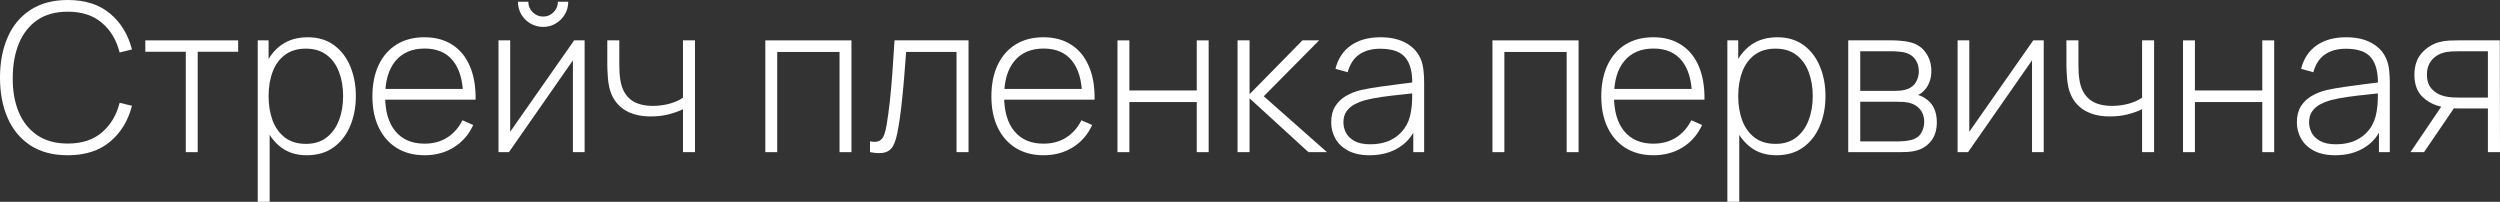
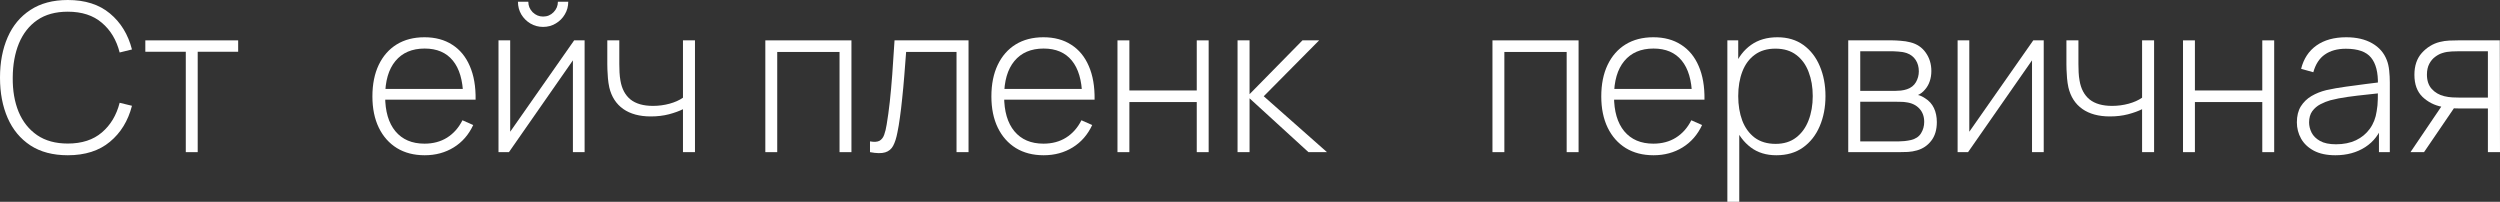
<svg xmlns="http://www.w3.org/2000/svg" viewBox="0 0 205.313 16.575" fill="none">
  <rect x="0" y="0" width="205.313" height="16.575" fill="#333333" stroke="none" />
  <path d="M5.567 12.75C4.349 12.75 3.326 12.481 2.499 11.943C1.672 11.398 1.048 10.648 0.629 9.69C0.21 8.732 0 7.627 0 6.375C0 5.123 0.21 4.018 0.629 3.06C1.048 2.102 1.672 1.354 2.499 0.816C3.326 0.272 4.349 0 5.567 0C6.99 0 8.143 0.368 9.027 1.105C9.917 1.842 10.52 2.828 10.838 4.063L9.826 4.31C9.565 3.284 9.078 2.471 8.364 1.87C7.656 1.264 6.723 0.96 5.567 0.96C4.565 0.96 3.729 1.19 3.06 1.649C2.397 2.108 1.896 2.746 1.555 3.561C1.221 4.377 1.051 5.315 1.046 6.375C1.034 7.435 1.196 8.372 1.53 9.189C1.87 9.999 2.377 10.636 3.052 11.101C3.726 11.56 4.565 11.789 5.567 11.789C6.723 11.789 7.656 11.486 8.364 10.88C9.078 10.274 9.565 9.461 9.826 8.441L10.838 8.687C10.52 9.922 9.917 10.908 9.027 11.645C8.143 12.382 6.99 12.75 5.567 12.75Z" fill="white" />
  <path d="M15.258 12.495V4.25H11.935V3.315H19.559V4.25H16.236V12.495H15.258Z" fill="white" />
-   <path d="M25.187 12.75C24.359 12.75 23.66 12.535 23.087 12.104C22.515 11.673 22.079 11.092 21.778 10.362C21.478 9.631 21.328 8.806 21.328 7.888C21.328 6.964 21.478 6.14 21.778 5.415C22.079 4.683 22.523 4.108 23.113 3.689C23.702 3.27 24.425 3.06 25.28 3.06C26.113 3.06 26.824 3.273 27.414 3.697C28.003 4.123 28.451 4.701 28.757 5.431C29.069 6.163 29.224 6.981 29.224 7.888C29.224 8.806 29.066 9.633 28.748 10.37C28.437 11.101 27.981 11.682 27.38 12.112C26.785 12.538 26.054 12.75 25.187 12.75ZM21.166 16.575V3.315H22.059V10.387H22.144V16.575H21.166ZM25.127 11.815C25.802 11.815 26.363 11.642 26.81 11.297C27.264 10.951 27.604 10.483 27.83 9.894C28.063 9.299 28.179 8.63 28.179 7.888C28.179 7.151 28.066 6.491 27.839 5.908C27.618 5.318 27.281 4.853 26.827 4.513C26.38 4.168 25.807 3.995 25.11 3.995C24.436 3.995 23.872 4.162 23.419 4.496C22.965 4.825 22.625 5.284 22.399 5.873C22.172 6.463 22.059 7.134 22.059 7.888C22.059 8.636 22.169 9.307 22.39 9.903C22.617 10.492 22.957 10.959 23.41 11.305C23.869 11.645 24.442 11.815 25.127 11.815Z" fill="white" />
  <path d="M34.877 12.75C33.998 12.75 33.239 12.554 32.599 12.163C31.958 11.767 31.462 11.209 31.111 10.489C30.76 9.764 30.584 8.908 30.584 7.922C30.584 6.919 30.757 6.055 31.102 5.33C31.454 4.598 31.947 4.038 32.582 3.647C33.222 3.255 33.981 3.06 34.86 3.06C35.749 3.06 36.509 3.264 37.138 3.672C37.772 4.074 38.254 4.658 38.582 5.423C38.917 6.188 39.076 7.109 39.059 8.185H38.038V7.845C38.01 6.587 37.727 5.63 37.188 4.973C36.65 4.315 35.88 3.987 34.877 3.987C33.84 3.987 33.038 4.329 32.471 5.015C31.91 5.695 31.63 6.658 31.63 7.905C31.63 9.14 31.91 10.098 32.471 10.778C33.038 11.458 33.834 11.798 34.86 11.798C35.568 11.798 36.186 11.634 36.713 11.305C37.245 10.971 37.667 10.495 37.979 9.877L38.863 10.268C38.495 11.061 37.962 11.673 37.265 12.104C36.568 12.535 35.772 12.75 34.877 12.75ZM31.256 8.185V7.301H38.506V8.185H31.256Z" fill="white" />
  <path d="M44.602 2.21C44.223 2.21 43.874 2.116 43.557 1.929C43.245 1.742 42.996 1.493 42.809 1.181C42.628 0.87 42.537 0.524 42.537 0.144H43.387C43.387 0.473 43.506 0.759 43.744 1.003C43.988 1.241 44.274 1.36 44.602 1.36C44.942 1.36 45.228 1.241 45.461 1.003C45.699 0.759 45.818 0.473 45.818 0.144H46.668C46.668 0.524 46.574 0.87 46.387 1.181C46.206 1.493 45.956 1.742 45.639 1.929C45.328 2.116 44.982 2.21 44.602 2.21ZM48.011 3.315V12.495H47.05V4.955L41.797 12.495H40.939V3.315H41.899V10.82L47.152 3.315H48.011Z" fill="white" />
  <path d="M56.089 12.495V8.968C55.788 9.12 55.406 9.259 54.941 9.384C54.482 9.503 53.983 9.562 53.445 9.562C52.522 9.562 51.768 9.358 51.184 8.95C50.601 8.537 50.218 7.945 50.037 7.174C49.986 6.936 49.949 6.687 49.926 6.426C49.903 6.165 49.889 5.93 49.884 5.721C49.878 5.505 49.875 5.355 49.875 5.27V3.315H50.861V5.27C50.861 5.48 50.867 5.703 50.878 5.942C50.89 6.18 50.915 6.406 50.954 6.622C51.068 7.296 51.343 7.812 51.779 8.169C52.221 8.52 52.836 8.696 53.624 8.696C54.094 8.696 54.547 8.636 54.984 8.517C55.42 8.398 55.788 8.234 56.089 8.024V3.315H57.075V12.495H56.089Z" fill="white" />
  <path d="M62.853 12.495V3.315H69.925V12.495H68.947V4.267H63.83V12.495H62.853Z" fill="white" />
  <path d="M71.449 12.495V11.611C71.795 11.673 72.056 11.656 72.231 11.56C72.407 11.458 72.534 11.294 72.614 11.067C72.699 10.835 72.767 10.554 72.818 10.226C72.914 9.659 72.999 9.041 73.073 8.372C73.146 7.698 73.214 6.947 73.277 6.12C73.339 5.287 73.401 4.352 73.464 3.315H79.541V12.495H78.555V4.267H74.416C74.37 4.947 74.319 5.607 74.263 6.247C74.212 6.888 74.155 7.497 74.093 8.075C74.036 8.647 73.974 9.171 73.906 9.648C73.843 10.118 73.775 10.526 73.702 10.871C73.617 11.325 73.5 11.69 73.353 11.968C73.211 12.24 72.993 12.421 72.699 12.512C72.404 12.603 71.987 12.597 71.449 12.495Z" fill="white" />
  <path d="M85.711 12.75C84.832 12.75 84.073 12.554 83.432 12.163C82.792 11.767 82.296 11.209 81.945 10.489C81.594 9.764 81.418 8.908 81.418 7.922C81.418 6.919 81.591 6.055 81.937 5.33C82.288 4.598 82.781 4.038 83.415 3.647C84.056 3.255 84.815 3.06 85.694 3.06C86.583 3.06 87.343 3.264 87.972 3.672C88.606 4.074 89.088 4.658 89.417 5.423C89.751 6.188 89.91 7.109 89.893 8.185H88.873V7.845C88.844 6.587 88.561 5.63 88.023 4.973C87.484 4.315 86.713 3.987 85.711 3.987C84.674 3.987 83.872 4.329 83.305 5.015C82.744 5.695 82.464 6.658 82.464 7.905C82.464 9.14 82.744 10.098 83.305 10.778C83.872 11.458 84.668 11.798 85.694 11.798C86.402 11.798 87.019 11.634 87.546 11.305C88.079 10.971 88.501 10.495 88.813 9.877L89.697 10.268C89.329 11.061 88.796 11.673 88.099 12.104C87.402 12.535 86.606 12.75 85.711 12.75ZM82.089 8.185V7.301H89.34V8.185H82.089Z" fill="white" />
  <path d="M91.773 12.495V3.315H92.75V7.429H98.284V3.315H99.261V12.495H98.284V8.381H92.75V12.495H91.773Z" fill="white" />
  <path d="M101.634 12.495V3.315H102.62V7.735L106.964 3.315H108.332L103.785 7.905L108.978 12.495H107.457L102.62 8.075V12.495H101.634Z" fill="white" />
-   <path d="M112.487 12.75C111.779 12.75 111.19 12.625 110.719 12.376C110.255 12.127 109.906 11.798 109.674 11.39C109.441 10.976 109.325 10.529 109.325 10.047C109.325 9.526 109.433 9.089 109.648 8.738C109.869 8.387 110.161 8.103 110.524 7.888C110.892 7.673 111.297 7.511 111.739 7.403C112.244 7.29 112.788 7.194 113.371 7.115C113.955 7.029 114.51 6.956 115.037 6.893C115.57 6.831 116.003 6.777 116.338 6.732L115.981 6.944C116.003 5.953 115.817 5.216 115.42 4.734C115.029 4.247 114.337 4.003 113.346 4.003C112.649 4.003 112.074 4.162 111.62 4.48C111.173 4.791 110.858 5.276 110.677 5.933L109.674 5.652C109.883 4.819 110.306 4.179 110.94 3.732C111.575 3.284 112.388 3.06 113.38 3.06C114.224 3.06 114.932 3.224 115.505 3.553C116.083 3.882 116.485 4.344 116.712 4.938C116.808 5.182 116.873 5.468 116.907 5.797C116.941 6.12 116.958 6.446 116.958 6.774V12.495H116.066V10.081L116.397 10.166C116.12 10.993 115.635 11.631 114.944 12.079C114.252 12.526 113.434 12.75 112.487 12.75ZM112.538 11.849C113.162 11.849 113.708 11.739 114.179 11.518C114.649 11.291 115.029 10.976 115.318 10.574C115.612 10.166 115.8 9.687 115.879 9.137C115.935 8.832 115.967 8.5 115.972 8.143C115.978 7.786 115.981 7.522 115.981 7.352L116.406 7.624C116.037 7.67 115.595 7.718 115.08 7.769C114.57 7.82 114.048 7.882 113.516 7.956C112.983 8.03 112.502 8.123 112.071 8.236C111.804 8.31 111.535 8.418 111.263 8.559C110.997 8.696 110.773 8.885 110.592 9.129C110.416 9.373 110.328 9.682 110.328 10.055C110.328 10.333 110.396 10.611 110.532 10.889C110.674 11.166 110.906 11.396 111.229 11.577C111.552 11.758 111.989 11.849 112.538 11.849Z" fill="white" />
  <path d="M122.569 12.495V3.315H129.641V12.495H128.663V4.267H123.546V12.495H122.569Z" fill="white" />
  <path d="M135.797 12.75C134.919 12.75 134.16 12.554 133.519 12.163C132.879 11.767 132.383 11.209 132.032 10.489C131.681 9.764 131.505 8.908 131.505 7.922C131.505 6.919 131.678 6.055 132.024 5.33C132.375 4.598 132.868 4.038 133.502 3.647C134.143 3.255 134.902 3.06 135.78 3.06C136.67 3.06 137.429 3.264 138.059 3.672C138.693 4.074 139.175 4.658 139.504 5.423C139.838 6.188 139.997 7.109 139.98 8.185H138.96V7.845C138.931 6.587 138.648 5.63 138.11 4.973C137.571 4.315 136.8 3.987 135.797 3.987C134.761 3.987 133.959 4.329 133.392 5.015C132.831 5.695 132.551 6.658 132.551 7.905C132.551 9.14 132.831 10.098 133.392 10.778C133.959 11.458 134.755 11.798 135.78 11.798C136.489 11.798 137.106 11.634 137.633 11.305C138.166 10.971 138.588 10.495 138.9 9.877L139.784 10.268C139.416 11.061 138.883 11.673 138.186 12.104C137.489 12.535 136.693 12.75 135.797 12.75ZM132.176 8.185V7.301H139.427V8.185H132.176Z" fill="white" />
  <path d="M145.88 12.75C145.053 12.75 144.353 12.535 143.781 12.104C143.208 11.673 142.772 11.092 142.472 10.362C142.171 9.631 142.021 8.806 142.021 7.888C142.021 6.964 142.171 6.14 142.472 5.415C142.772 4.683 143.217 4.108 143.806 3.689C144.396 3.27 145.118 3.06 145.974 3.06C146.807 3.06 147.518 3.273 148.107 3.697C148.696 4.123 149.144 4.701 149.45 5.431C149.762 6.163 149.918 6.981 149.918 7.888C149.918 8.806 149.759 9.633 149.442 10.37C149.13 11.101 148.674 11.682 148.073 12.112C147.478 12.538 146.747 12.75 145.88 12.75ZM141.86 16.575V3.315H142.752V10.387H142.837V16.575H141.86ZM145.821 11.815C146.495 11.815 147.056 11.642 147.504 11.297C147.957 10.951 148.297 10.483 148.524 9.894C148.756 9.299 148.872 8.63 148.872 7.888C148.872 7.151 148.759 6.491 148.532 5.908C148.311 5.318 147.974 4.853 147.521 4.513C147.073 4.168 146.501 3.995 145.804 3.995C145.129 3.995 144.565 4.162 144.112 4.496C143.659 4.825 143.319 5.284 143.092 5.873C142.865 6.463 142.752 7.134 142.752 7.888C142.752 8.636 142.863 9.307 143.084 9.903C143.31 10.492 143.65 10.959 144.104 11.305C144.563 11.645 145.135 11.815 145.821 11.815Z" fill="white" />
  <path d="M151.787 12.495V3.315H155.434C155.593 3.315 155.811 3.326 156.088 3.349C156.372 3.366 156.641 3.409 156.896 3.476C157.434 3.612 157.854 3.896 158.154 4.326C158.46 4.757 158.613 5.259 158.613 5.831C158.613 6.137 158.568 6.42 158.477 6.681C158.392 6.936 158.261 7.163 158.086 7.361C158.007 7.457 157.916 7.545 157.814 7.624C157.712 7.698 157.613 7.758 157.516 7.803C157.686 7.837 157.879 7.925 158.094 8.066C158.423 8.271 158.667 8.54 158.825 8.874C158.984 9.208 159.063 9.594 159.063 10.03C159.063 10.659 158.91 11.169 158.604 11.56C158.304 11.951 157.913 12.215 157.431 12.351C157.199 12.418 156.953 12.461 156.692 12.478C156.431 12.489 156.193 12.495 155.978 12.495H151.787ZM152.773 11.611H155.952C156.071 11.611 156.227 11.603 156.42 11.585C156.612 11.563 156.783 11.534 156.93 11.501C157.315 11.41 157.593 11.226 157.763 10.948C157.939 10.665 158.026 10.353 158.026 10.013C158.026 9.565 157.893 9.2 157.627 8.916C157.361 8.628 156.998 8.455 156.539 8.398C156.409 8.375 156.27 8.364 156.122 8.364C155.981 8.358 155.848 8.356 155.723 8.356H152.773V11.611ZM152.773 7.463H155.629C155.765 7.463 155.927 7.455 156.114 7.437C156.301 7.415 156.468 7.378 156.615 7.327C156.944 7.214 157.188 7.021 157.346 6.749C157.505 6.471 157.584 6.174 157.584 5.857C157.584 5.5 157.499 5.191 157.329 4.93C157.159 4.664 156.913 4.474 156.59 4.36C156.363 4.287 156.125 4.244 155.876 4.233C155.632 4.216 155.479 4.208 155.417 4.208H152.773V7.463Z" fill="white" />
  <path d="M167.841 3.315V12.495H166.88V4.955L161.627 12.495H160.769V3.315H161.729V10.82L166.982 3.315H167.841Z" fill="white" />
  <path d="M175.919 12.495V8.968C175.618 9.12 175.236 9.259 174.771 9.384C174.312 9.503 173.814 9.562 173.275 9.562C172.351 9.562 171.598 9.358 171.014 8.95C170.43 8.537 170.048 7.945 169.867 7.174C169.816 6.936 169.779 6.687 169.756 6.426C169.734 6.165 169.719 5.93 169.714 5.721C169.708 5.505 169.705 5.355 169.705 5.27V3.315H170.691V5.27C170.691 5.48 170.697 5.703 170.708 5.942C170.719 6.18 170.745 6.406 170.785 6.622C170.898 7.296 171.173 7.812 171.609 8.169C172.051 8.52 172.666 8.696 173.454 8.696C173.924 8.696 174.377 8.636 174.814 8.517C175.25 8.398 175.618 8.234 175.919 8.024V3.315H176.905V12.495H175.919Z" fill="white" />
  <path d="M179.28 12.495V3.315H180.257V7.429H185.791V3.315H186.768V12.495H185.791V8.381H180.257V12.495H179.28Z" fill="white" />
  <path d="M191.793 12.75C191.085 12.75 190.495 12.625 190.025 12.376C189.56 12.127 189.212 11.798 188.979 11.39C188.747 10.976 188.631 10.529 188.631 10.047C188.631 9.526 188.739 9.089 188.954 8.738C189.175 8.387 189.467 8.103 189.83 7.888C190.198 7.673 190.603 7.511 191.045 7.403C191.549 7.29 192.093 7.194 192.677 7.115C193.261 7.029 193.816 6.956 194.343 6.893C194.876 6.831 195.309 6.777 195.644 6.732L195.286 6.944C195.309 5.953 195.122 5.216 194.725 4.734C194.334 4.247 193.643 4.003 192.651 4.003C191.954 4.003 191.379 4.162 190.926 4.48C190.478 4.791 190.164 5.276 189.982 5.933L188.979 5.652C189.189 4.819 189.611 4.179 190.246 3.732C190.881 3.284 191.694 3.06 192.685 3.06C193.53 3.06 194.238 3.224 194.811 3.553C195.388 3.882 195.791 4.344 196.017 4.938C196.114 5.182 196.179 5.468 196.213 5.797C196.247 6.12 196.264 6.446 196.264 6.774V12.495H195.372V10.081L195.703 10.166C195.425 10.993 194.941 11.631 194.25 12.079C193.558 12.526 192.739 12.75 191.793 12.75ZM191.844 11.849C192.467 11.849 193.014 11.739 193.484 11.518C193.955 11.291 194.334 10.976 194.623 10.574C194.918 10.166 195.105 9.687 195.184 9.137C195.241 8.832 195.272 8.5 195.278 8.143C195.284 7.786 195.286 7.522 195.286 7.352L195.711 7.624C195.343 7.67 194.901 7.718 194.385 7.769C193.875 7.82 193.354 7.882 192.821 7.956C192.289 8.03 191.807 8.123 191.376 8.236C191.11 8.31 190.841 8.418 190.569 8.559C190.303 8.696 190.079 8.885 189.897 9.129C189.722 9.373 189.634 9.682 189.634 10.055C189.634 10.333 189.702 10.611 189.838 10.889C189.98 11.166 190.212 11.396 190.535 11.577C190.858 11.758 191.294 11.849 191.844 11.849Z" fill="white" />
  <path d="M204.319 12.495V8.908H201.998C201.743 8.908 201.491 8.897 201.242 8.874C200.998 8.846 200.769 8.812 200.554 8.772C199.93 8.653 199.395 8.381 198.947 7.956C198.505 7.525 198.284 6.922 198.284 6.145C198.284 5.397 198.488 4.797 198.896 4.344C199.31 3.89 199.794 3.593 200.349 3.451C200.616 3.383 200.882 3.343 201.149 3.332C201.421 3.321 201.659 3.315 201.863 3.315H205.296L205.313 12.495H204.319ZM197.961 12.495L200.647 8.526H201.777L199.074 12.495H197.961ZM201.99 8.015H204.319V4.208H201.99C201.837 4.208 201.625 4.213 201.353 4.225C201.081 4.236 200.828 4.278 200.596 4.352C200.398 4.409 200.199 4.511 200.001 4.658C199.803 4.8 199.638 4.992 199.508 5.236C199.378 5.48 199.312 5.777 199.312 6.129C199.312 6.622 199.446 7.015 199.712 7.31C199.978 7.599 200.316 7.794 200.723 7.897C200.956 7.953 201.182 7.987 201.404 7.999C201.63 8.01 201.826 8.015 201.99 8.015Z" fill="white" />
</svg>